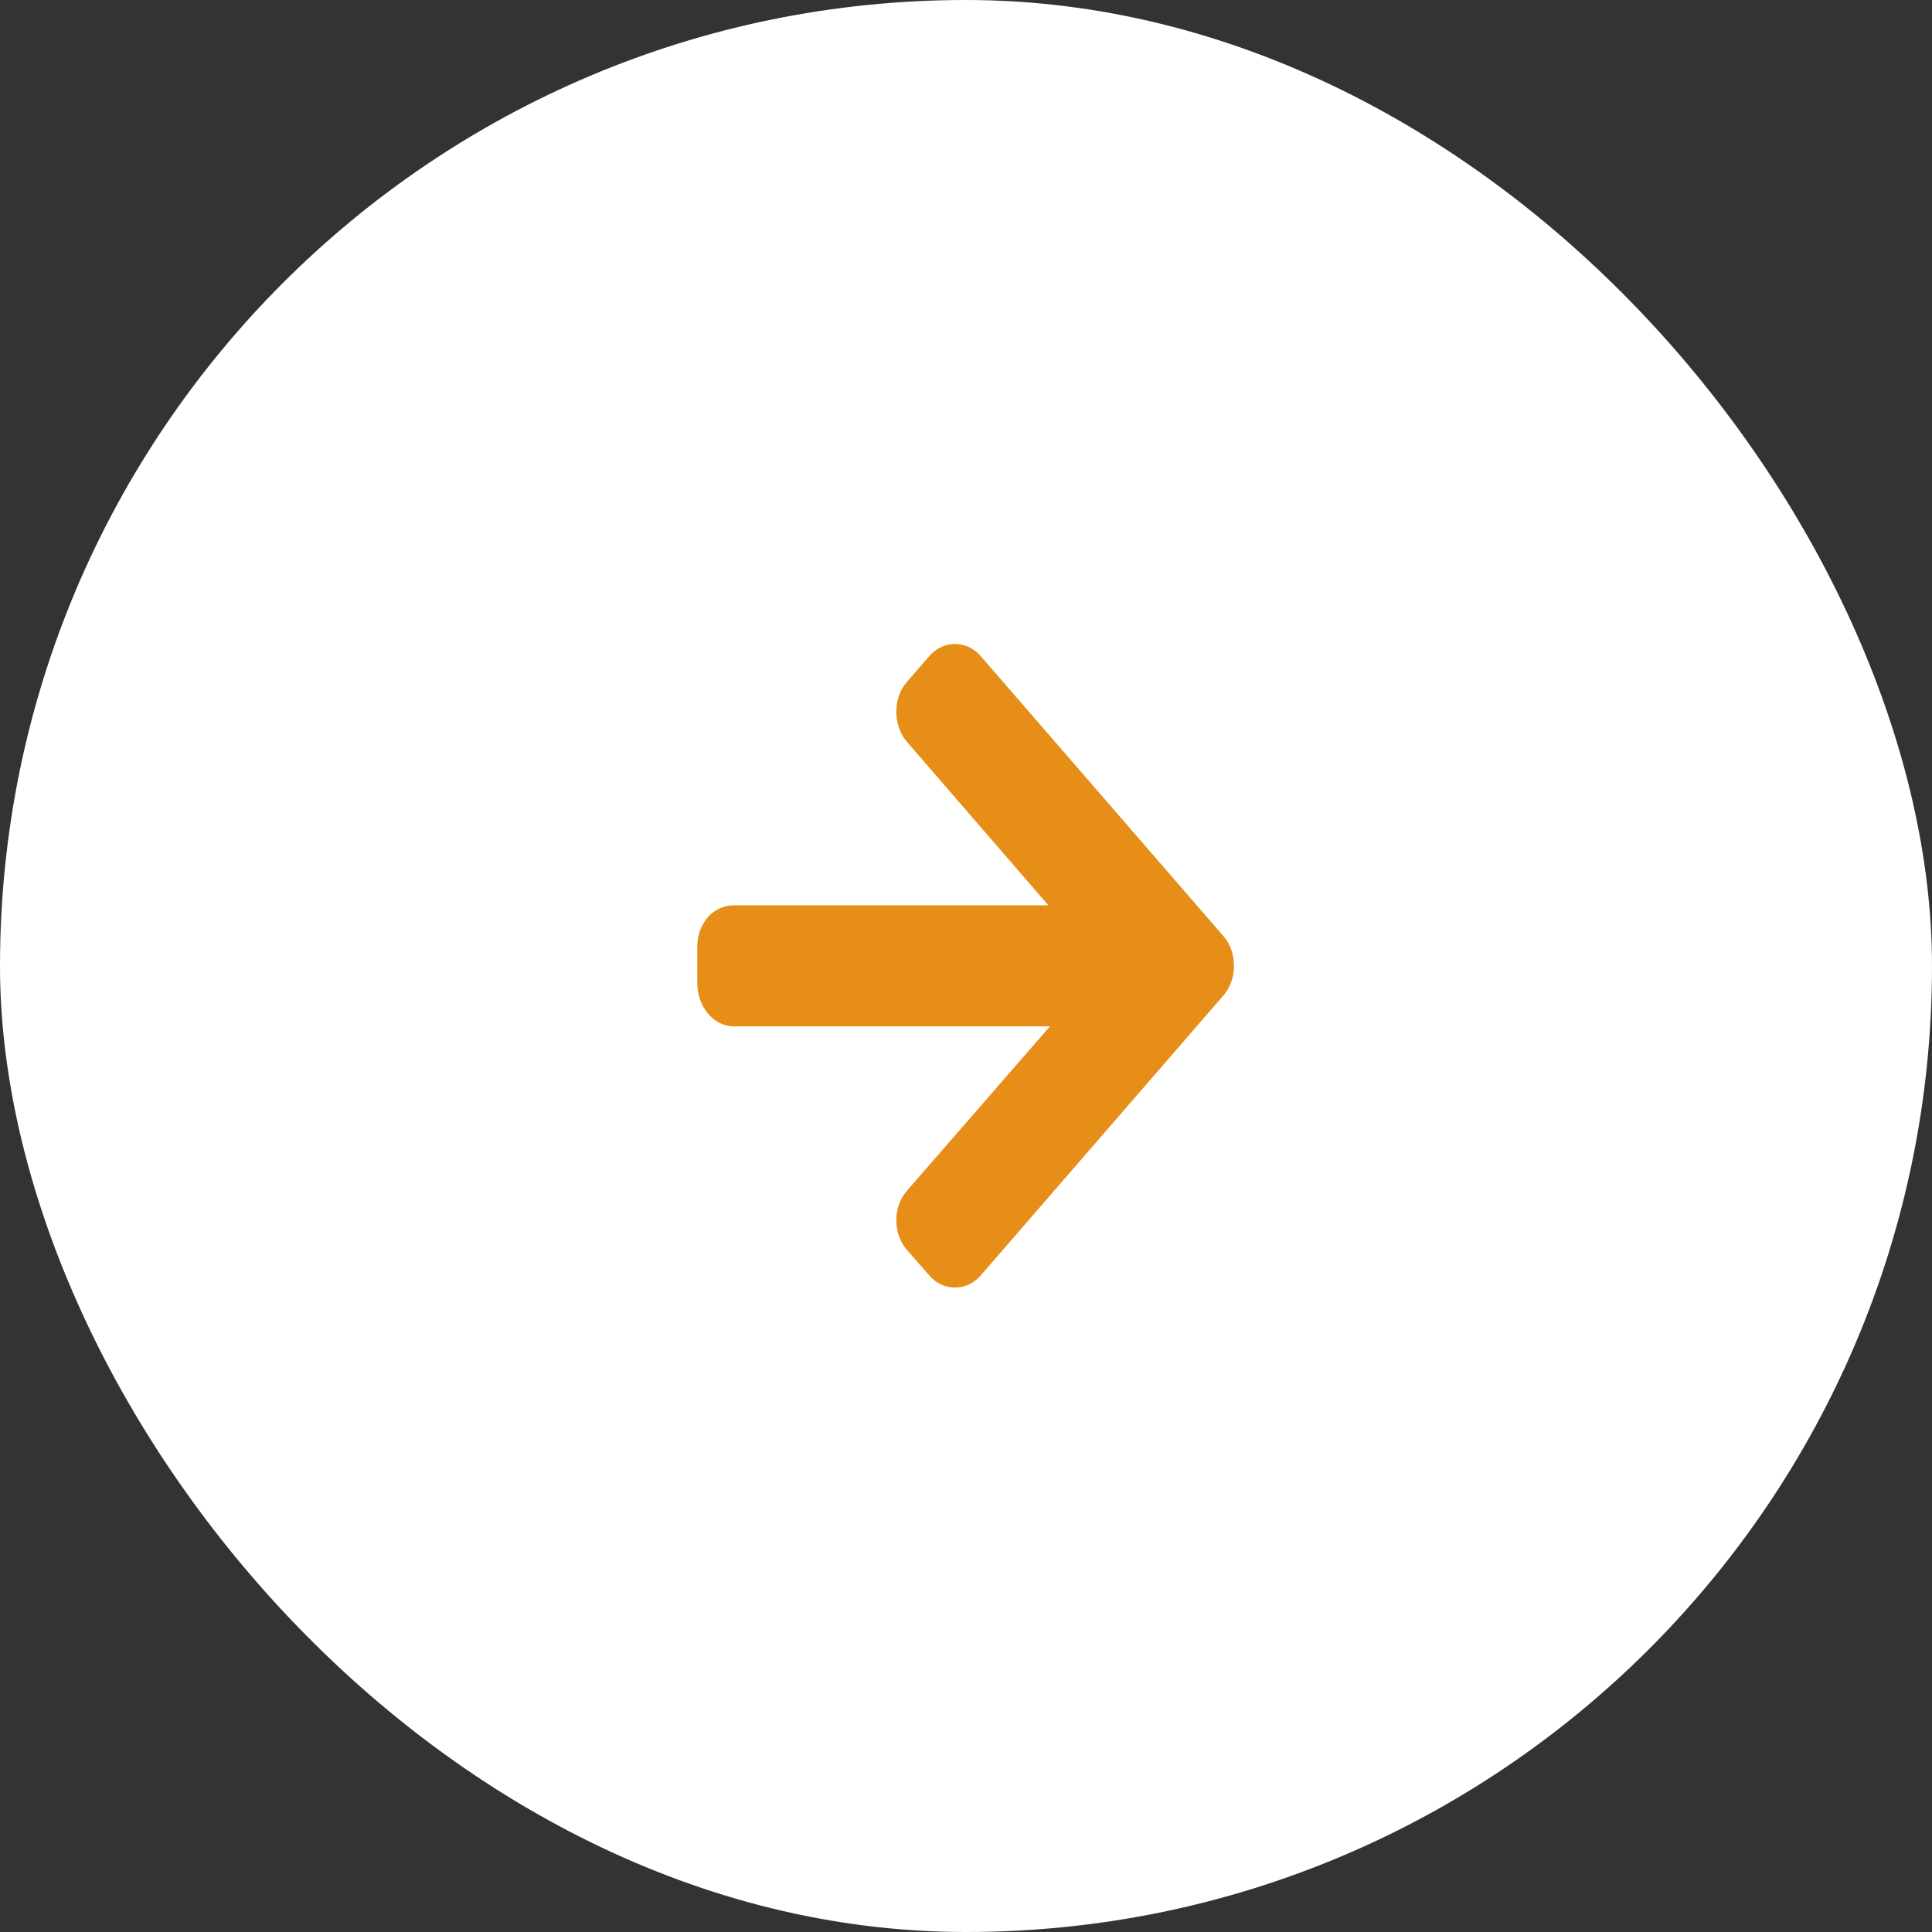
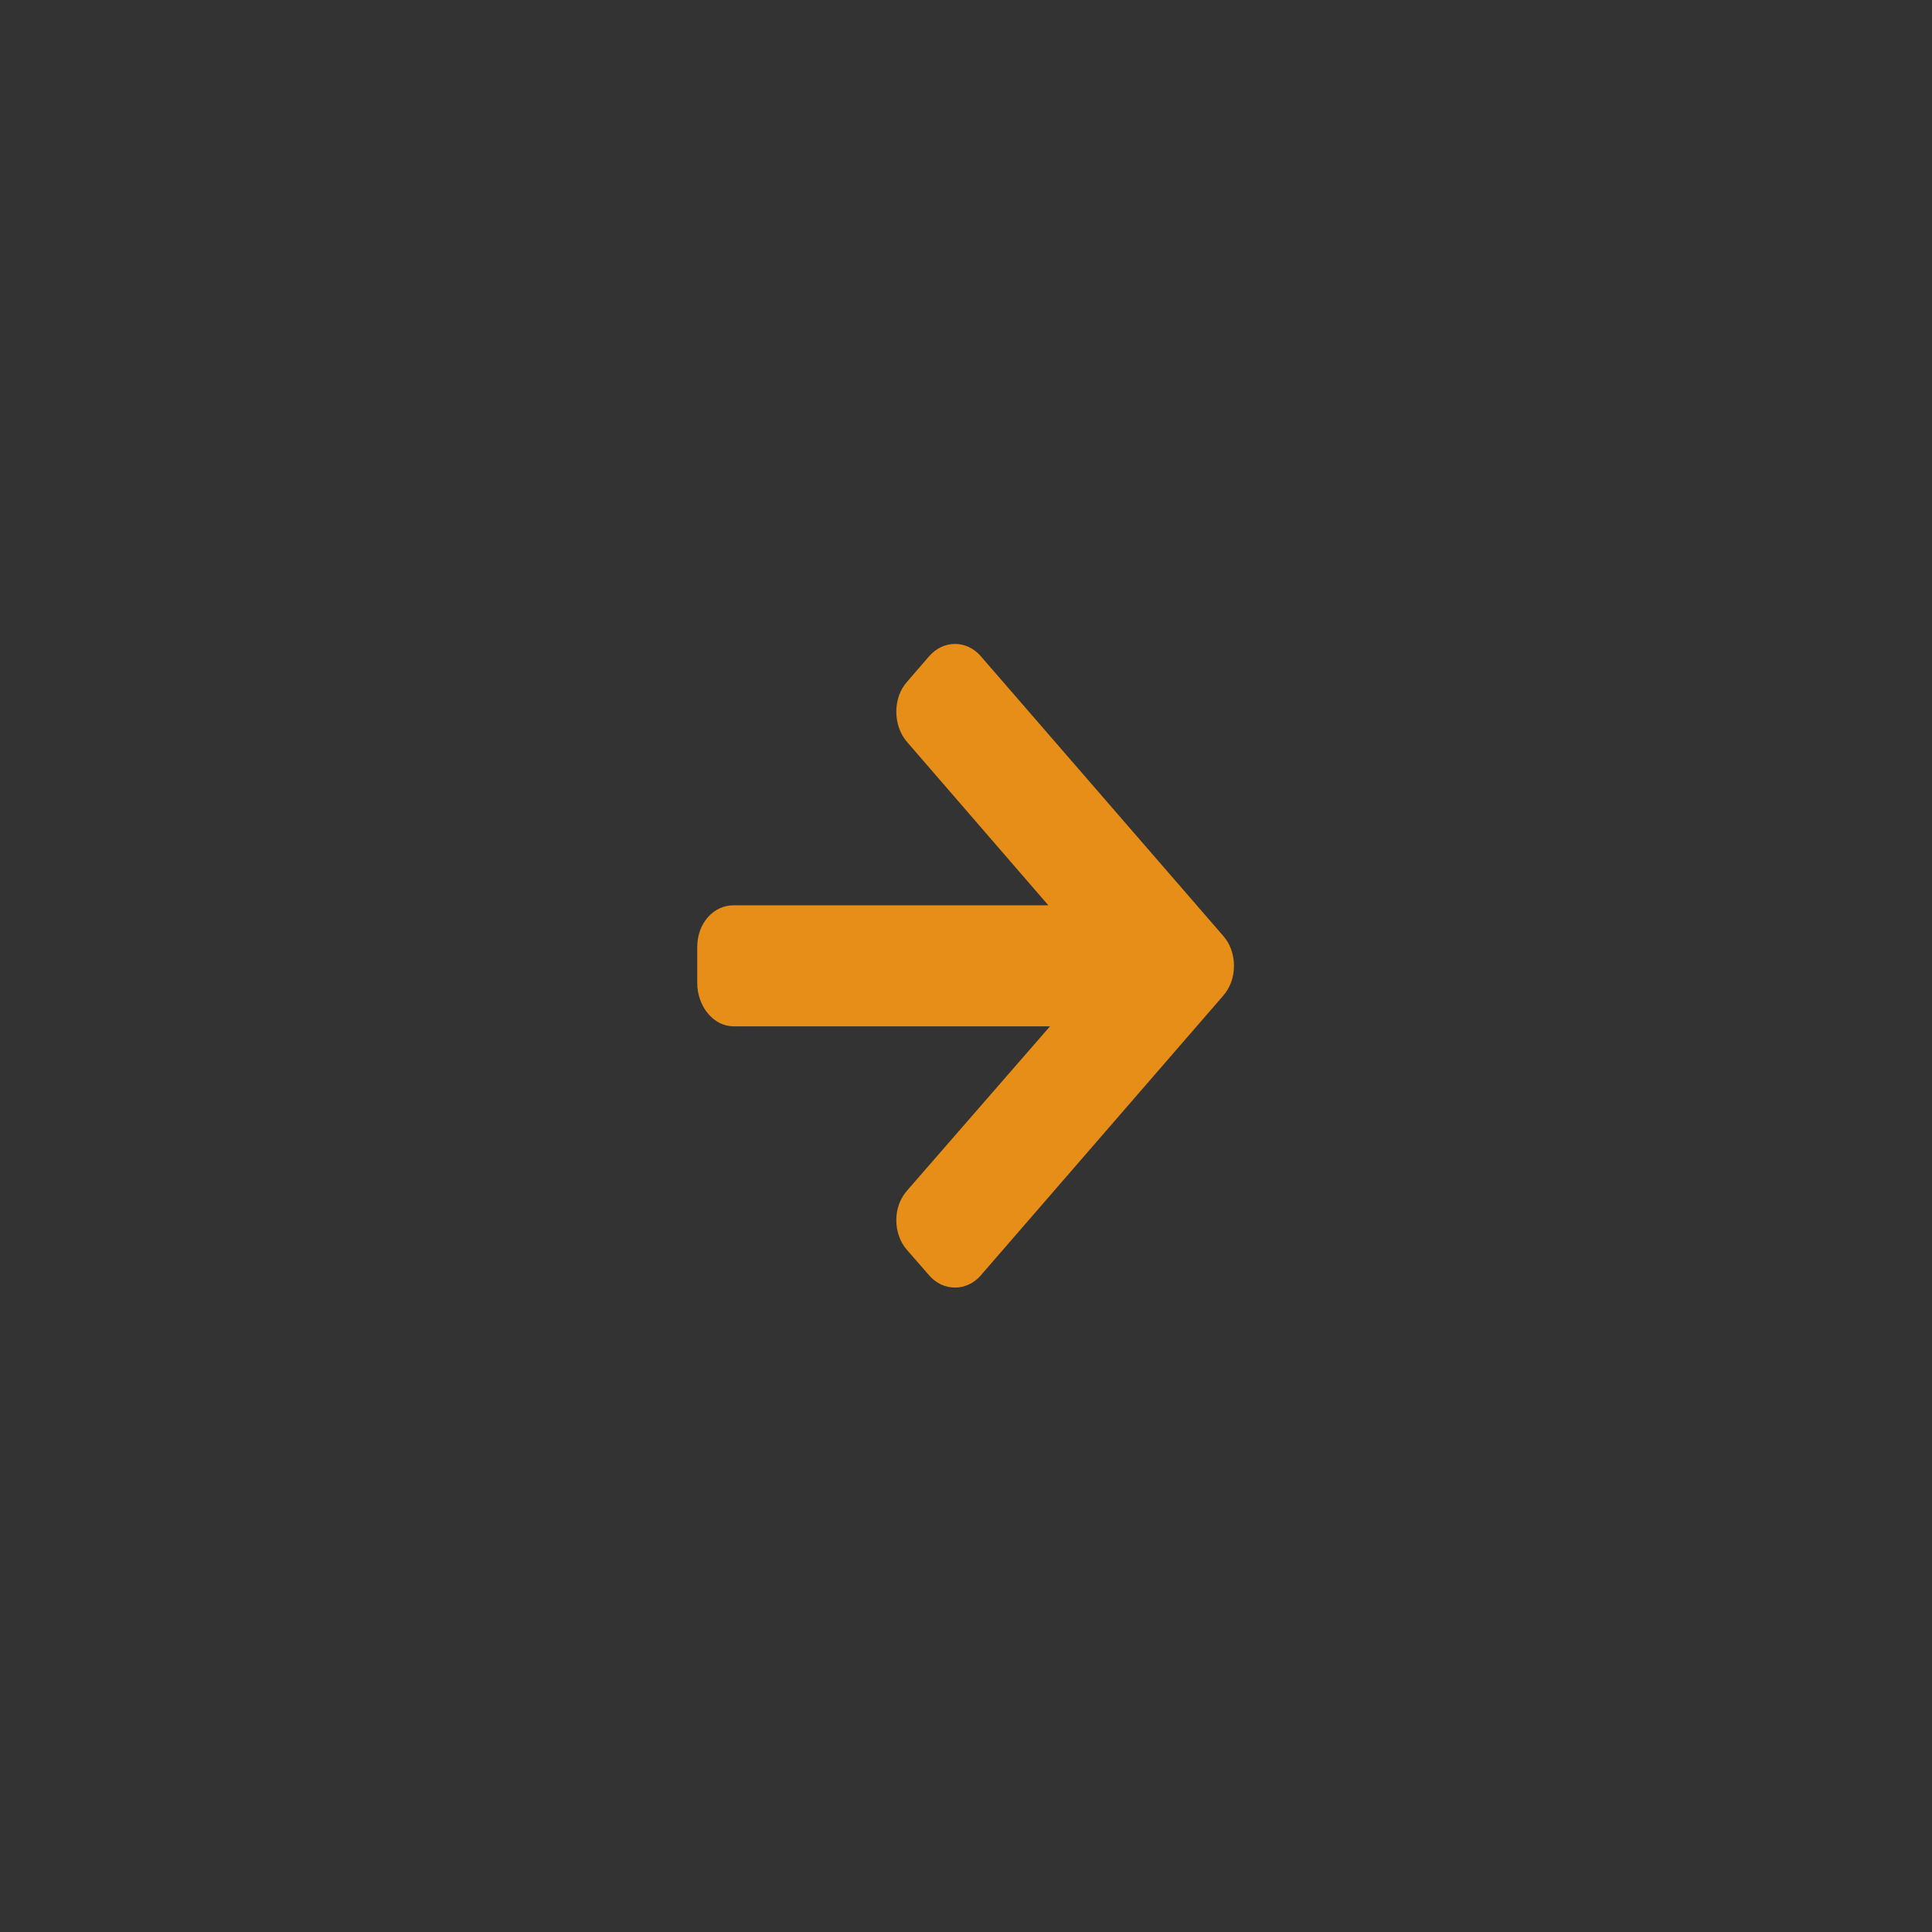
<svg xmlns="http://www.w3.org/2000/svg" fill="none" height="100%" overflow="visible" preserveAspectRatio="none" style="display: block;" viewBox="0 0 27 27" width="100%">
  <rect x="0" y="0" width="27" height="27" fill="#333333" stroke="none" />
  <g id="img_btn_arrow">
-     <rect fill="white" height="27" rx="13.5" width="27" />
    <path d="M17.093 13.077L13.708 9.172C13.613 9.061 13.483 8.999 13.346 8.999C13.209 8.999 13.08 9.061 12.984 9.172L12.676 9.528C12.579 9.637 12.526 9.786 12.526 9.945C12.526 10.104 12.579 10.258 12.676 10.369L14.651 12.652H10.251C9.968 12.652 9.744 12.906 9.744 13.234V13.736C9.744 14.061 9.968 14.343 10.251 14.343H14.674L12.676 16.639C12.579 16.75 12.526 16.895 12.526 17.051C12.526 17.211 12.579 17.358 12.676 17.469L12.984 17.822C13.08 17.934 13.209 17.994 13.346 17.994C13.483 17.994 13.613 17.933 13.708 17.822L17.093 13.917C17.192 13.804 17.245 13.656 17.245 13.498C17.245 13.339 17.192 13.188 17.093 13.077Z" fill="#E68E17" id="ic" />
  </g>
</svg>